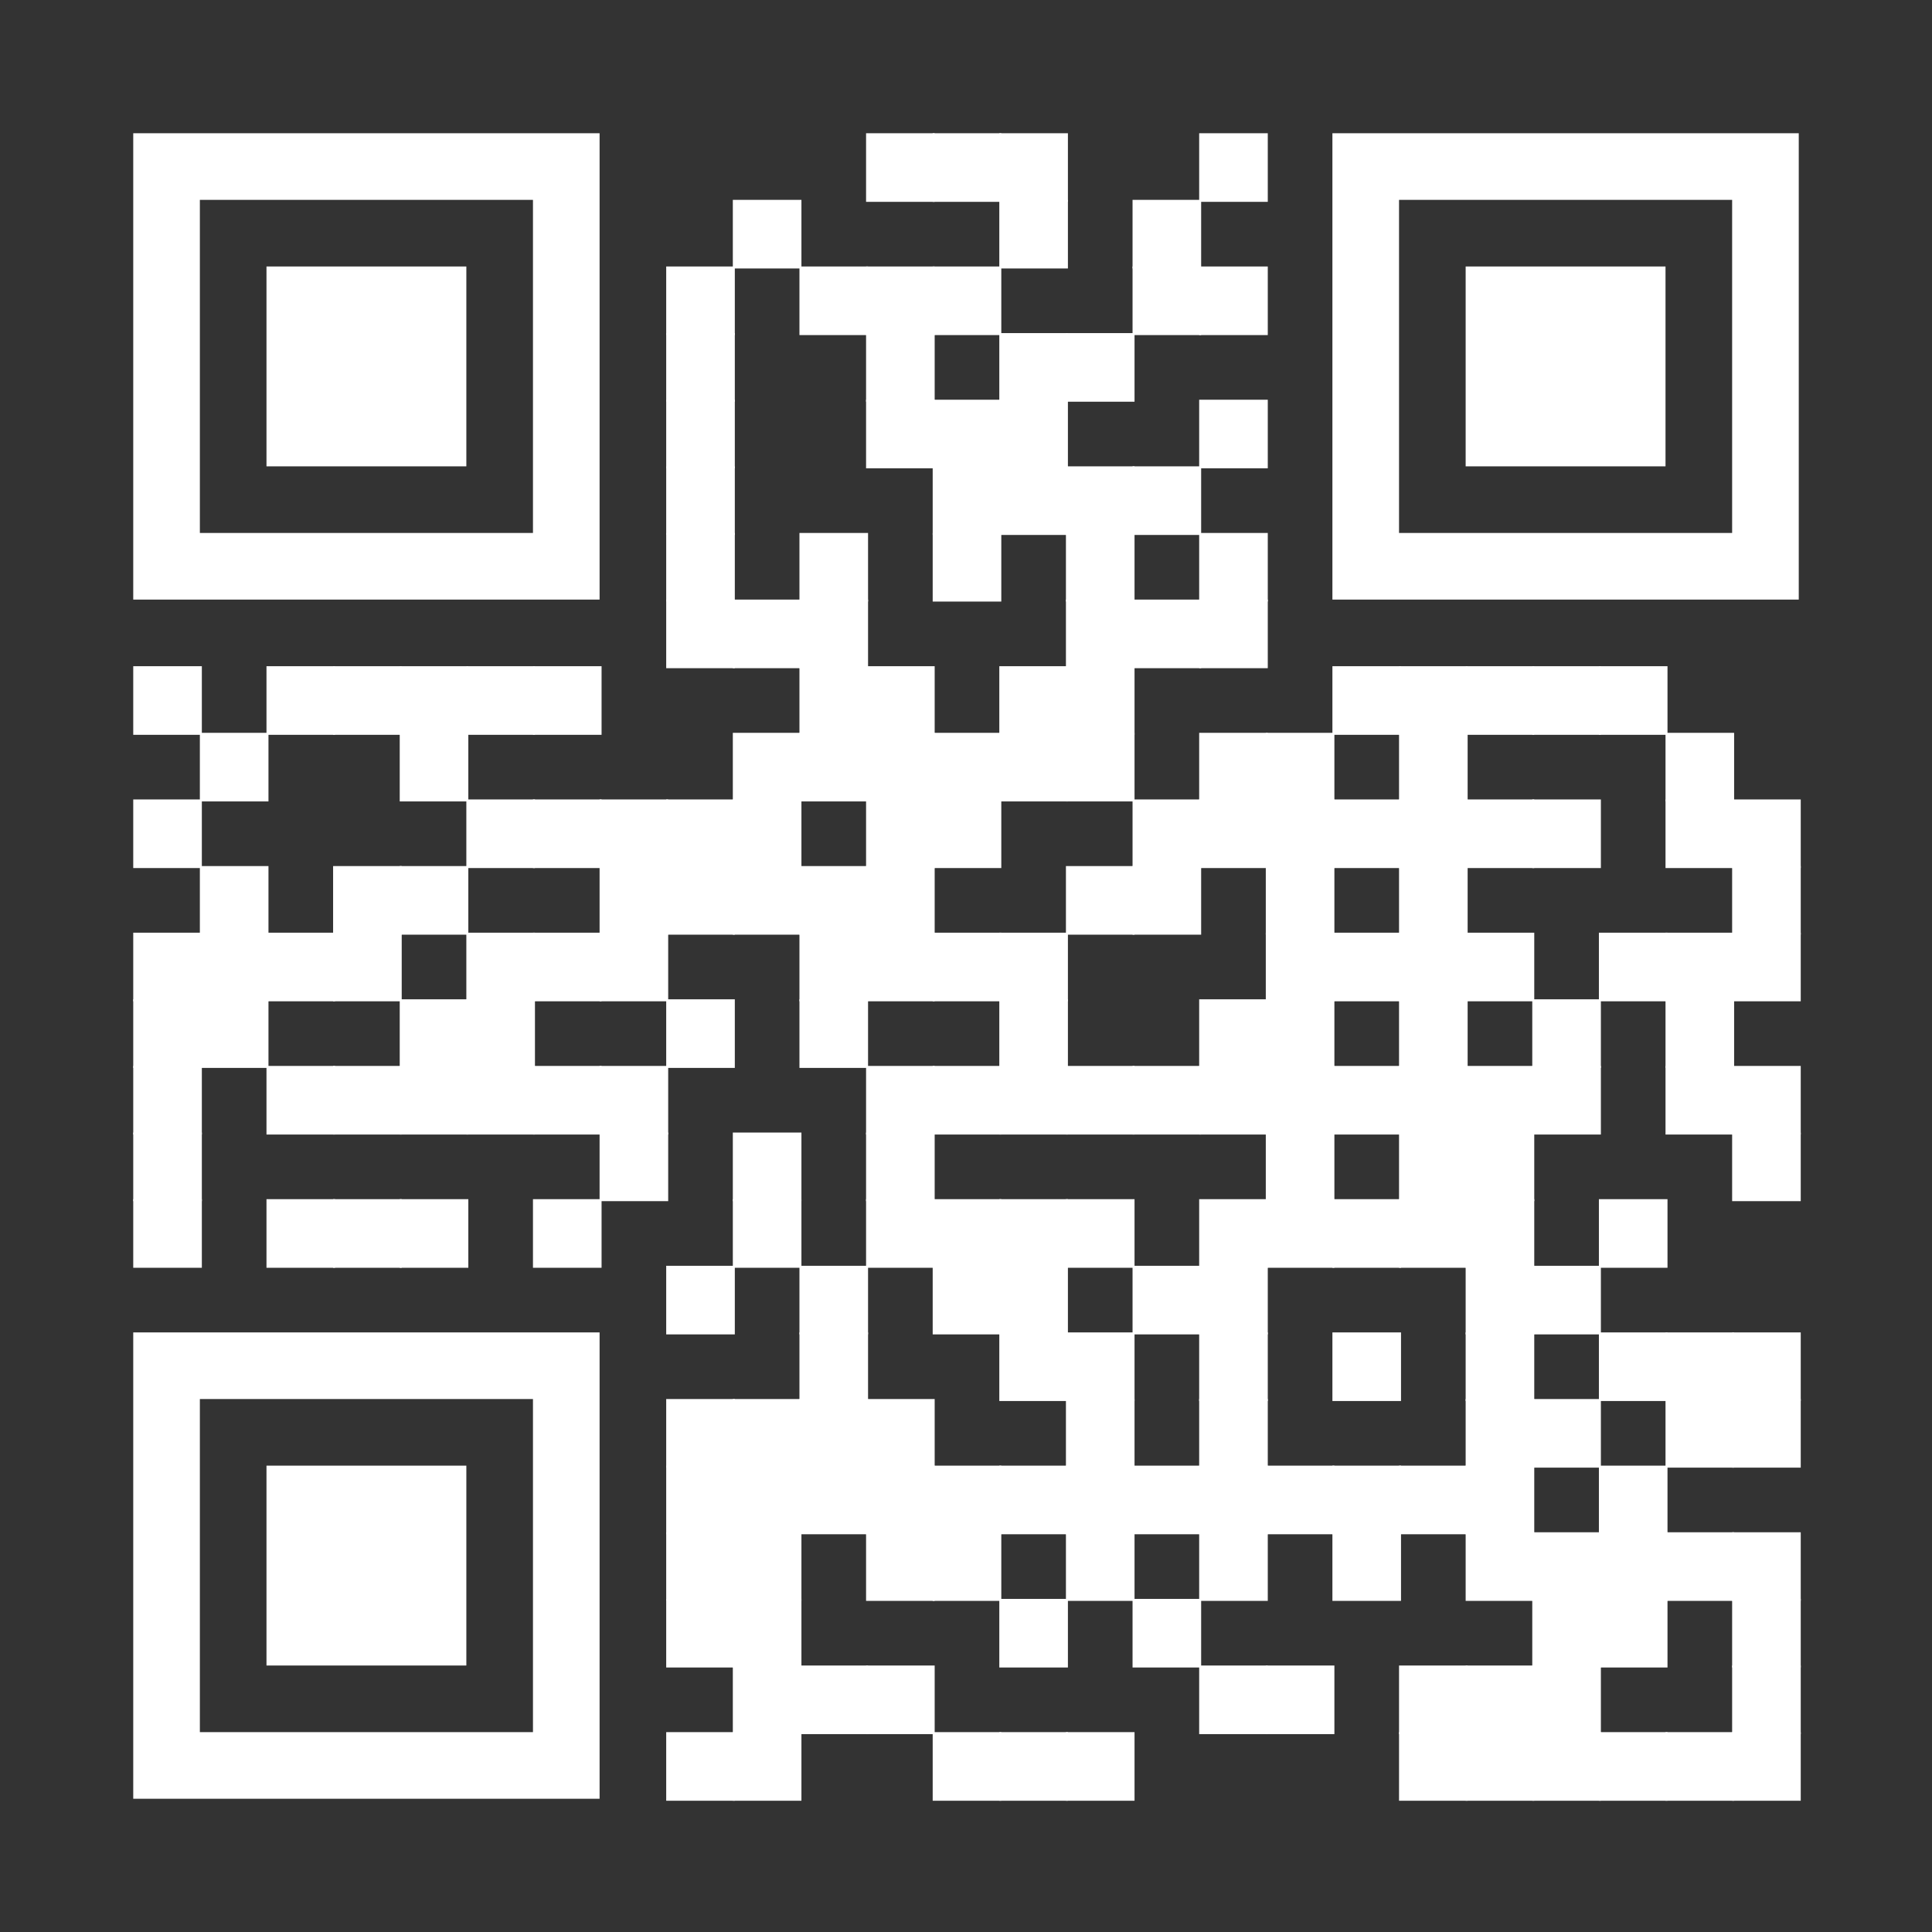
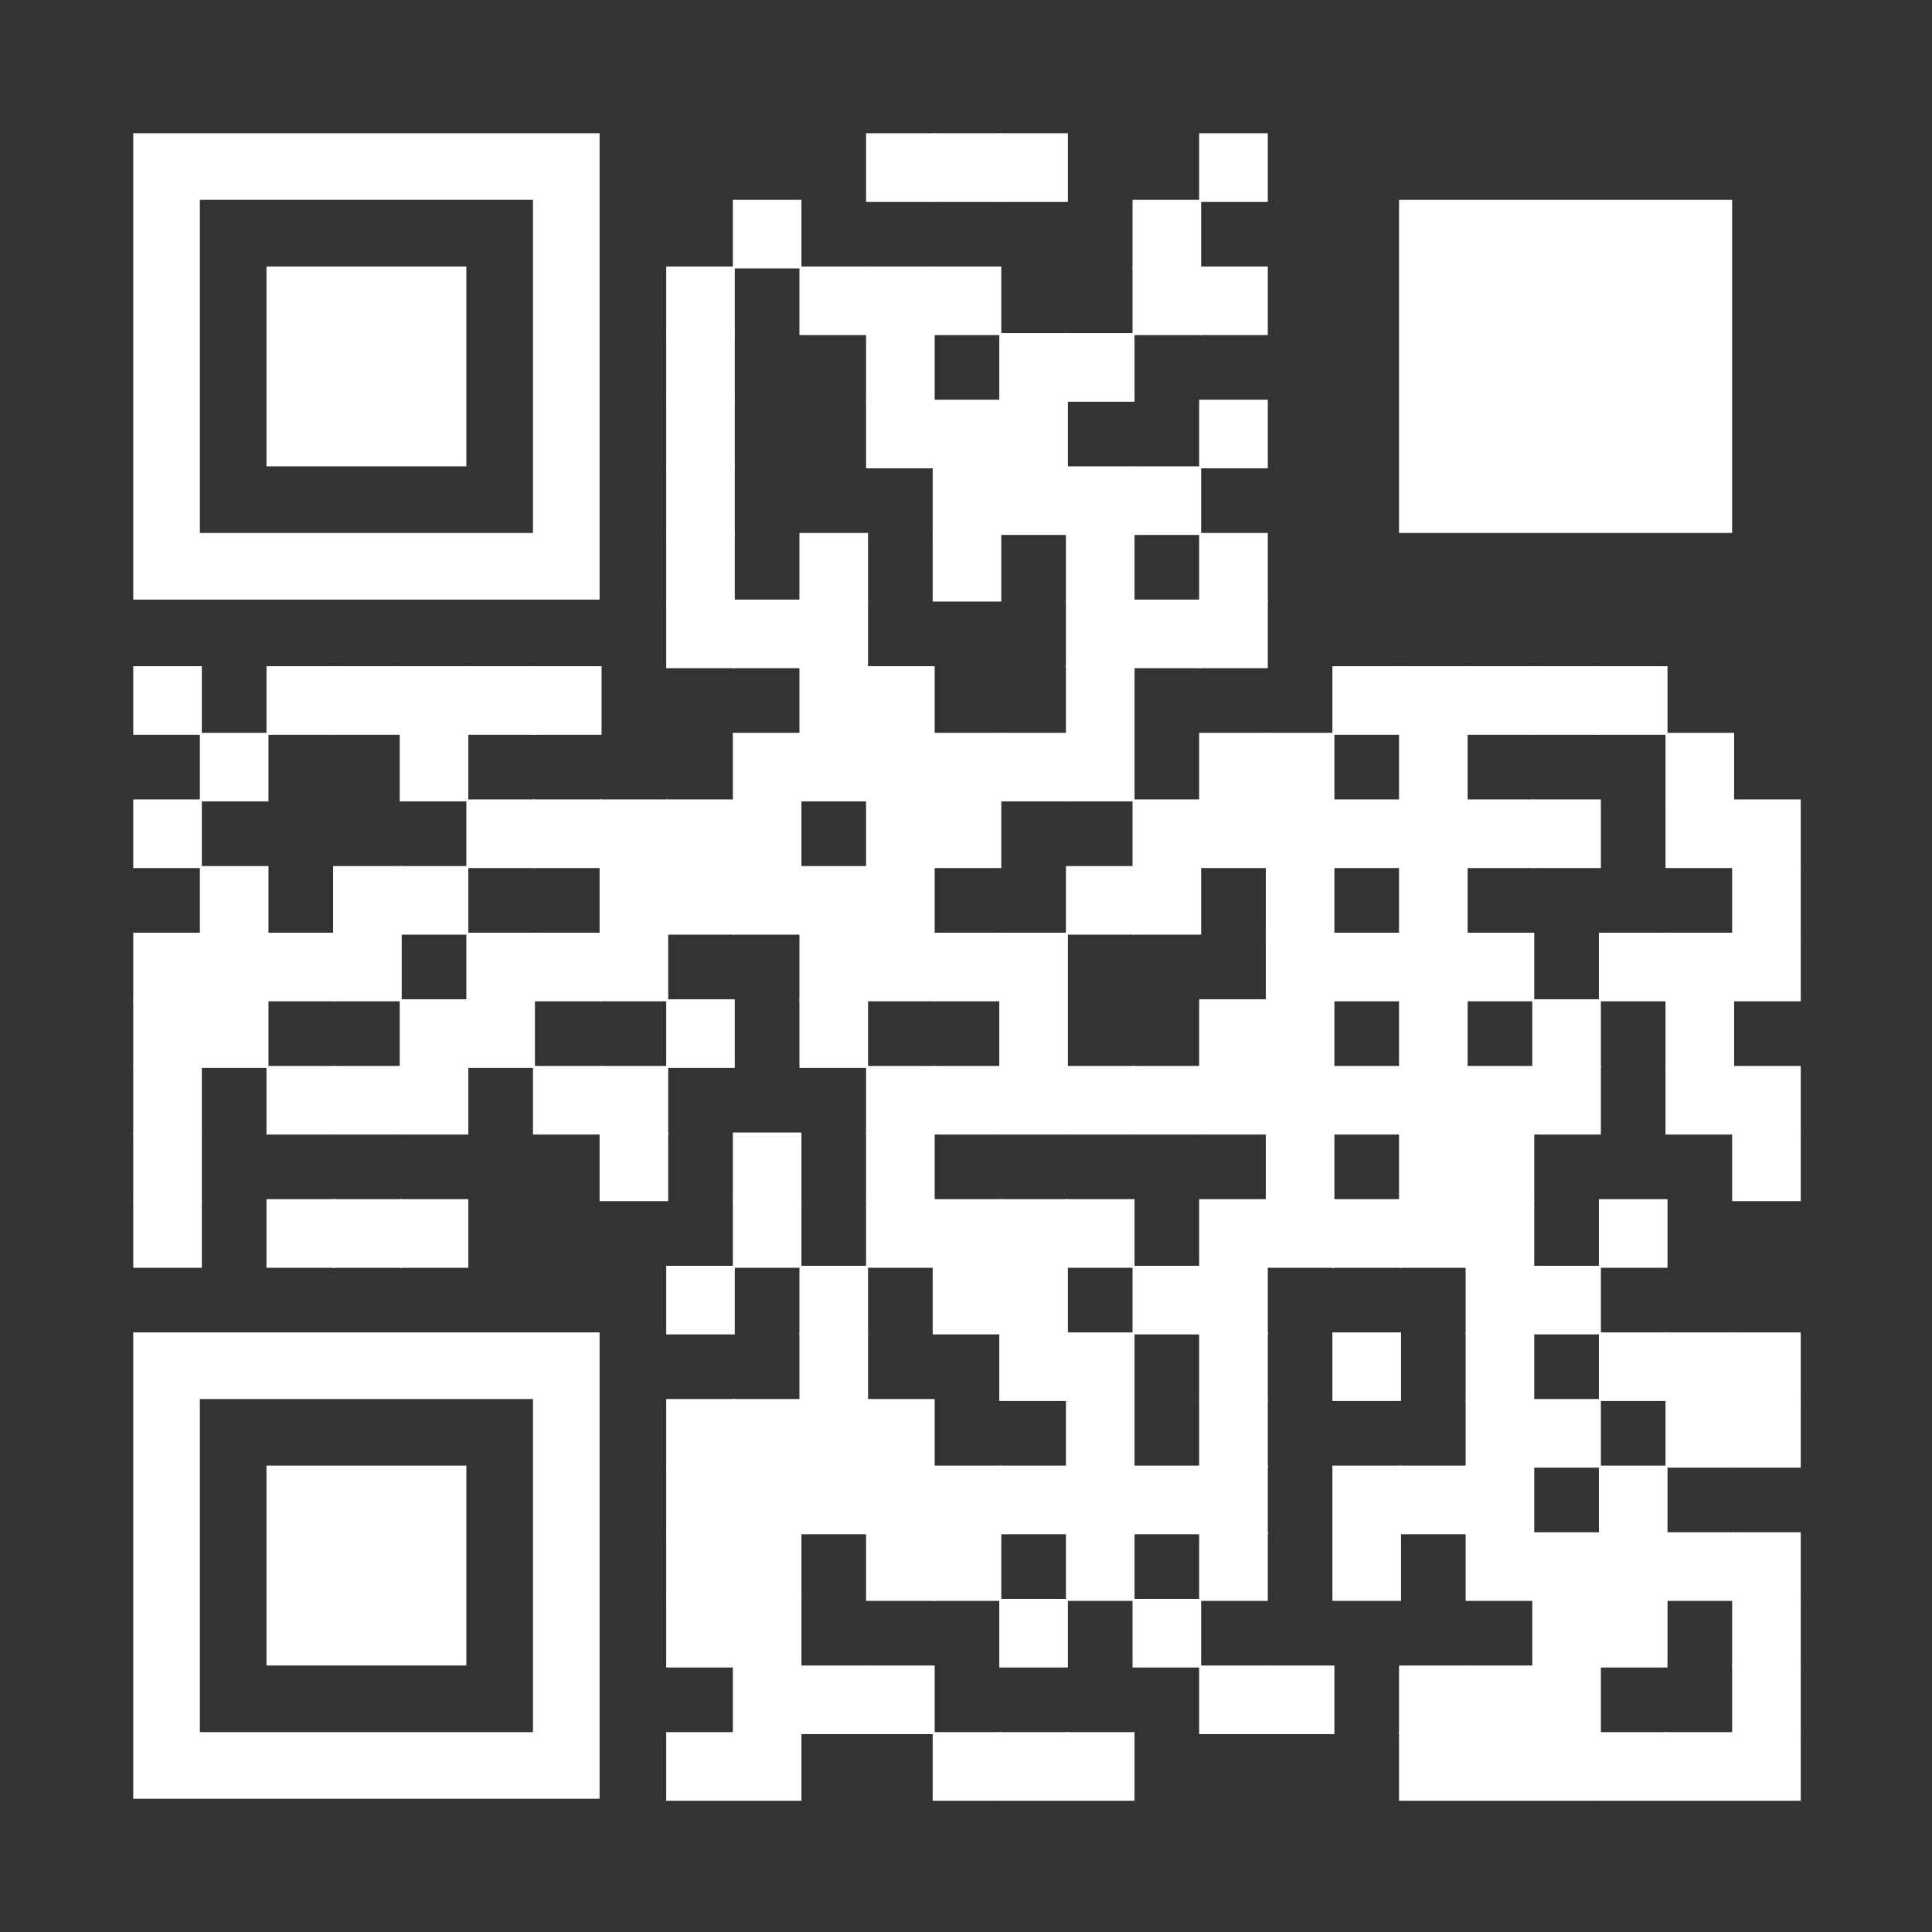
<svg xmlns="http://www.w3.org/2000/svg" xml:space="preserve" width="232" height="232" viewBox="0 0 232 232">
  <rect x="0" y="0" width="232" height="232" fill="#333333" stroke="none" />
  <g fill="#ffffff">
    <g transform="translate(104,16) scale(1.373)">
      <rect width="6" height="6" />
    </g>
    <g transform="translate(112,16) scale(1.373)">
      <rect width="6" height="6" />
    </g>
    <g transform="translate(120,16) scale(1.373)">
      <rect width="6" height="6" />
    </g>
    <g transform="translate(144,16) scale(1.373)">
      <rect width="6" height="6" />
    </g>
    <g transform="translate(88,24) scale(1.373)">
      <rect width="6" height="6" />
    </g>
    <g transform="translate(120,24) scale(1.373)">
-       <rect width="6" height="6" />
-     </g>
+       </g>
    <g transform="translate(136,24) scale(1.373)">
      <rect width="6" height="6" />
    </g>
    <g transform="translate(80,32) scale(1.373)">
      <rect width="6" height="6" />
    </g>
    <g transform="translate(96,32) scale(1.373)">
      <rect width="6" height="6" />
    </g>
    <g transform="translate(104,32) scale(1.373)">
      <rect width="6" height="6" />
    </g>
    <g transform="translate(112,32) scale(1.373)">
      <rect width="6" height="6" />
    </g>
    <g transform="translate(136,32) scale(1.373)">
      <rect width="6" height="6" />
    </g>
    <g transform="translate(144,32) scale(1.373)">
      <rect width="6" height="6" />
    </g>
    <g transform="translate(80,40) scale(1.373)">
      <rect width="6" height="6" />
    </g>
    <g transform="translate(104,40) scale(1.373)">
      <rect width="6" height="6" />
    </g>
    <g transform="translate(120,40) scale(1.373)">
      <rect width="6" height="6" />
    </g>
    <g transform="translate(128,40) scale(1.373)">
      <rect width="6" height="6" />
    </g>
    <g transform="translate(80,48) scale(1.373)">
      <rect width="6" height="6" />
    </g>
    <g transform="translate(104,48) scale(1.373)">
      <rect width="6" height="6" />
    </g>
    <g transform="translate(112,48) scale(1.373)">
      <rect width="6" height="6" />
    </g>
    <g transform="translate(120,48) scale(1.373)">
      <rect width="6" height="6" />
    </g>
    <g transform="translate(144,48) scale(1.373)">
      <rect width="6" height="6" />
    </g>
    <g transform="translate(80,56) scale(1.373)">
      <rect width="6" height="6" />
    </g>
    <g transform="translate(112,56) scale(1.373)">
      <rect width="6" height="6" />
    </g>
    <g transform="translate(120,56) scale(1.373)">
      <rect width="6" height="6" />
    </g>
    <g transform="translate(128,56) scale(1.373)">
      <rect width="6" height="6" />
    </g>
    <g transform="translate(136,56) scale(1.373)">
      <rect width="6" height="6" />
    </g>
    <g transform="translate(80,64) scale(1.373)">
      <rect width="6" height="6" />
    </g>
    <g transform="translate(96,64) scale(1.373)">
      <rect width="6" height="6" />
    </g>
    <g transform="translate(112,64) scale(1.373)">
      <rect width="6" height="6" />
    </g>
    <g transform="translate(128,64) scale(1.373)">
      <rect width="6" height="6" />
    </g>
    <g transform="translate(144,64) scale(1.373)">
      <rect width="6" height="6" />
    </g>
    <g transform="translate(80,72) scale(1.373)">
      <rect width="6" height="6" />
    </g>
    <g transform="translate(88,72) scale(1.373)">
      <rect width="6" height="6" />
    </g>
    <g transform="translate(96,72) scale(1.373)">
      <rect width="6" height="6" />
    </g>
    <g transform="translate(128,72) scale(1.373)">
      <rect width="6" height="6" />
    </g>
    <g transform="translate(136,72) scale(1.373)">
      <rect width="6" height="6" />
    </g>
    <g transform="translate(144,72) scale(1.373)">
      <rect width="6" height="6" />
    </g>
    <g transform="translate(16,80) scale(1.373)">
      <rect width="6" height="6" />
    </g>
    <g transform="translate(32,80) scale(1.373)">
      <rect width="6" height="6" />
    </g>
    <g transform="translate(40,80) scale(1.373)">
      <rect width="6" height="6" />
    </g>
    <g transform="translate(48,80) scale(1.373)">
      <rect width="6" height="6" />
    </g>
    <g transform="translate(56,80) scale(1.373)">
      <rect width="6" height="6" />
    </g>
    <g transform="translate(64,80) scale(1.373)">
      <rect width="6" height="6" />
    </g>
    <g transform="translate(96,80) scale(1.373)">
      <rect width="6" height="6" />
    </g>
    <g transform="translate(104,80) scale(1.373)">
      <rect width="6" height="6" />
    </g>
    <g transform="translate(120,80) scale(1.373)">
-       <rect width="6" height="6" />
-     </g>
+       </g>
    <g transform="translate(128,80) scale(1.373)">
      <rect width="6" height="6" />
    </g>
    <g transform="translate(160,80) scale(1.373)">
      <rect width="6" height="6" />
    </g>
    <g transform="translate(168,80) scale(1.373)">
      <rect width="6" height="6" />
    </g>
    <g transform="translate(176,80) scale(1.373)">
      <rect width="6" height="6" />
    </g>
    <g transform="translate(184,80) scale(1.373)">
      <rect width="6" height="6" />
    </g>
    <g transform="translate(192,80) scale(1.373)">
      <rect width="6" height="6" />
    </g>
    <g transform="translate(24,88) scale(1.373)">
      <rect width="6" height="6" />
    </g>
    <g transform="translate(48,88) scale(1.373)">
      <rect width="6" height="6" />
    </g>
    <g transform="translate(88,88) scale(1.373)">
      <rect width="6" height="6" />
    </g>
    <g transform="translate(96,88) scale(1.373)">
      <rect width="6" height="6" />
    </g>
    <g transform="translate(104,88) scale(1.373)">
      <rect width="6" height="6" />
    </g>
    <g transform="translate(112,88) scale(1.373)">
      <rect width="6" height="6" />
    </g>
    <g transform="translate(120,88) scale(1.373)">
      <rect width="6" height="6" />
    </g>
    <g transform="translate(128,88) scale(1.373)">
      <rect width="6" height="6" />
    </g>
    <g transform="translate(144,88) scale(1.373)">
      <rect width="6" height="6" />
    </g>
    <g transform="translate(152,88) scale(1.373)">
      <rect width="6" height="6" />
    </g>
    <g transform="translate(168,88) scale(1.373)">
      <rect width="6" height="6" />
    </g>
    <g transform="translate(200,88) scale(1.373)">
      <rect width="6" height="6" />
    </g>
    <g transform="translate(16,96) scale(1.373)">
      <rect width="6" height="6" />
    </g>
    <g transform="translate(56,96) scale(1.373)">
      <rect width="6" height="6" />
    </g>
    <g transform="translate(64,96) scale(1.373)">
      <rect width="6" height="6" />
    </g>
    <g transform="translate(72,96) scale(1.373)">
      <rect width="6" height="6" />
    </g>
    <g transform="translate(80,96) scale(1.373)">
      <rect width="6" height="6" />
    </g>
    <g transform="translate(88,96) scale(1.373)">
      <rect width="6" height="6" />
    </g>
    <g transform="translate(104,96) scale(1.373)">
      <rect width="6" height="6" />
    </g>
    <g transform="translate(112,96) scale(1.373)">
      <rect width="6" height="6" />
    </g>
    <g transform="translate(136,96) scale(1.373)">
      <rect width="6" height="6" />
    </g>
    <g transform="translate(144,96) scale(1.373)">
      <rect width="6" height="6" />
    </g>
    <g transform="translate(152,96) scale(1.373)">
      <rect width="6" height="6" />
    </g>
    <g transform="translate(160,96) scale(1.373)">
      <rect width="6" height="6" />
    </g>
    <g transform="translate(168,96) scale(1.373)">
      <rect width="6" height="6" />
    </g>
    <g transform="translate(176,96) scale(1.373)">
      <rect width="6" height="6" />
    </g>
    <g transform="translate(184,96) scale(1.373)">
      <rect width="6" height="6" />
    </g>
    <g transform="translate(200,96) scale(1.373)">
      <rect width="6" height="6" />
    </g>
    <g transform="translate(208,96) scale(1.373)">
      <rect width="6" height="6" />
    </g>
    <g transform="translate(24,104) scale(1.373)">
      <rect width="6" height="6" />
    </g>
    <g transform="translate(40,104) scale(1.373)">
      <rect width="6" height="6" />
    </g>
    <g transform="translate(48,104) scale(1.373)">
      <rect width="6" height="6" />
    </g>
    <g transform="translate(72,104) scale(1.373)">
      <rect width="6" height="6" />
    </g>
    <g transform="translate(80,104) scale(1.373)">
      <rect width="6" height="6" />
    </g>
    <g transform="translate(88,104) scale(1.373)">
      <rect width="6" height="6" />
    </g>
    <g transform="translate(96,104) scale(1.373)">
      <rect width="6" height="6" />
    </g>
    <g transform="translate(104,104) scale(1.373)">
      <rect width="6" height="6" />
    </g>
    <g transform="translate(128,104) scale(1.373)">
      <rect width="6" height="6" />
    </g>
    <g transform="translate(136,104) scale(1.373)">
      <rect width="6" height="6" />
    </g>
    <g transform="translate(152,104) scale(1.373)">
      <rect width="6" height="6" />
    </g>
    <g transform="translate(168,104) scale(1.373)">
      <rect width="6" height="6" />
    </g>
    <g transform="translate(208,104) scale(1.373)">
      <rect width="6" height="6" />
    </g>
    <g transform="translate(16,112) scale(1.373)">
      <rect width="6" height="6" />
    </g>
    <g transform="translate(24,112) scale(1.373)">
      <rect width="6" height="6" />
    </g>
    <g transform="translate(32,112) scale(1.373)">
      <rect width="6" height="6" />
    </g>
    <g transform="translate(40,112) scale(1.373)">
      <rect width="6" height="6" />
    </g>
    <g transform="translate(56,112) scale(1.373)">
      <rect width="6" height="6" />
    </g>
    <g transform="translate(64,112) scale(1.373)">
      <rect width="6" height="6" />
    </g>
    <g transform="translate(72,112) scale(1.373)">
      <rect width="6" height="6" />
    </g>
    <g transform="translate(96,112) scale(1.373)">
      <rect width="6" height="6" />
    </g>
    <g transform="translate(104,112) scale(1.373)">
      <rect width="6" height="6" />
    </g>
    <g transform="translate(112,112) scale(1.373)">
      <rect width="6" height="6" />
    </g>
    <g transform="translate(120,112) scale(1.373)">
      <rect width="6" height="6" />
    </g>
    <g transform="translate(152,112) scale(1.373)">
      <rect width="6" height="6" />
    </g>
    <g transform="translate(160,112) scale(1.373)">
      <rect width="6" height="6" />
    </g>
    <g transform="translate(168,112) scale(1.373)">
      <rect width="6" height="6" />
    </g>
    <g transform="translate(176,112) scale(1.373)">
      <rect width="6" height="6" />
    </g>
    <g transform="translate(192,112) scale(1.373)">
      <rect width="6" height="6" />
    </g>
    <g transform="translate(200,112) scale(1.373)">
      <rect width="6" height="6" />
    </g>
    <g transform="translate(208,112) scale(1.373)">
      <rect width="6" height="6" />
    </g>
    <g transform="translate(16,120) scale(1.373)">
      <rect width="6" height="6" />
    </g>
    <g transform="translate(24,120) scale(1.373)">
      <rect width="6" height="6" />
    </g>
    <g transform="translate(48,120) scale(1.373)">
      <rect width="6" height="6" />
    </g>
    <g transform="translate(56,120) scale(1.373)">
      <rect width="6" height="6" />
    </g>
    <g transform="translate(80,120) scale(1.373)">
      <rect width="6" height="6" />
    </g>
    <g transform="translate(96,120) scale(1.373)">
      <rect width="6" height="6" />
    </g>
    <g transform="translate(120,120) scale(1.373)">
      <rect width="6" height="6" />
    </g>
    <g transform="translate(144,120) scale(1.373)">
      <rect width="6" height="6" />
    </g>
    <g transform="translate(152,120) scale(1.373)">
      <rect width="6" height="6" />
    </g>
    <g transform="translate(168,120) scale(1.373)">
      <rect width="6" height="6" />
    </g>
    <g transform="translate(184,120) scale(1.373)">
      <rect width="6" height="6" />
    </g>
    <g transform="translate(200,120) scale(1.373)">
      <rect width="6" height="6" />
    </g>
    <g transform="translate(16,128) scale(1.373)">
      <rect width="6" height="6" />
    </g>
    <g transform="translate(32,128) scale(1.373)">
      <rect width="6" height="6" />
    </g>
    <g transform="translate(40,128) scale(1.373)">
      <rect width="6" height="6" />
    </g>
    <g transform="translate(48,128) scale(1.373)">
      <rect width="6" height="6" />
    </g>
    <g transform="translate(56,128) scale(1.373)">
-       <rect width="6" height="6" />
-     </g>
+       </g>
    <g transform="translate(64,128) scale(1.373)">
      <rect width="6" height="6" />
    </g>
    <g transform="translate(72,128) scale(1.373)">
      <rect width="6" height="6" />
    </g>
    <g transform="translate(104,128) scale(1.373)">
      <rect width="6" height="6" />
    </g>
    <g transform="translate(112,128) scale(1.373)">
      <rect width="6" height="6" />
    </g>
    <g transform="translate(120,128) scale(1.373)">
      <rect width="6" height="6" />
    </g>
    <g transform="translate(128,128) scale(1.373)">
      <rect width="6" height="6" />
    </g>
    <g transform="translate(136,128) scale(1.373)">
      <rect width="6" height="6" />
    </g>
    <g transform="translate(144,128) scale(1.373)">
      <rect width="6" height="6" />
    </g>
    <g transform="translate(152,128) scale(1.373)">
      <rect width="6" height="6" />
    </g>
    <g transform="translate(160,128) scale(1.373)">
      <rect width="6" height="6" />
    </g>
    <g transform="translate(168,128) scale(1.373)">
      <rect width="6" height="6" />
    </g>
    <g transform="translate(176,128) scale(1.373)">
      <rect width="6" height="6" />
    </g>
    <g transform="translate(184,128) scale(1.373)">
      <rect width="6" height="6" />
    </g>
    <g transform="translate(200,128) scale(1.373)">
      <rect width="6" height="6" />
    </g>
    <g transform="translate(208,128) scale(1.373)">
      <rect width="6" height="6" />
    </g>
    <g transform="translate(16,136) scale(1.373)">
      <rect width="6" height="6" />
    </g>
    <g transform="translate(72,136) scale(1.373)">
      <rect width="6" height="6" />
    </g>
    <g transform="translate(88,136) scale(1.373)">
      <rect width="6" height="6" />
    </g>
    <g transform="translate(104,136) scale(1.373)">
      <rect width="6" height="6" />
    </g>
    <g transform="translate(152,136) scale(1.373)">
      <rect width="6" height="6" />
    </g>
    <g transform="translate(168,136) scale(1.373)">
      <rect width="6" height="6" />
    </g>
    <g transform="translate(176,136) scale(1.373)">
      <rect width="6" height="6" />
    </g>
    <g transform="translate(208,136) scale(1.373)">
      <rect width="6" height="6" />
    </g>
    <g transform="translate(16,144) scale(1.373)">
      <rect width="6" height="6" />
    </g>
    <g transform="translate(32,144) scale(1.373)">
      <rect width="6" height="6" />
    </g>
    <g transform="translate(40,144) scale(1.373)">
      <rect width="6" height="6" />
    </g>
    <g transform="translate(48,144) scale(1.373)">
      <rect width="6" height="6" />
    </g>
    <g transform="translate(64,144) scale(1.373)">
-       <rect width="6" height="6" />
-     </g>
+       </g>
    <g transform="translate(88,144) scale(1.373)">
      <rect width="6" height="6" />
    </g>
    <g transform="translate(104,144) scale(1.373)">
      <rect width="6" height="6" />
    </g>
    <g transform="translate(112,144) scale(1.373)">
      <rect width="6" height="6" />
    </g>
    <g transform="translate(120,144) scale(1.373)">
      <rect width="6" height="6" />
    </g>
    <g transform="translate(128,144) scale(1.373)">
      <rect width="6" height="6" />
    </g>
    <g transform="translate(144,144) scale(1.373)">
      <rect width="6" height="6" />
    </g>
    <g transform="translate(152,144) scale(1.373)">
      <rect width="6" height="6" />
    </g>
    <g transform="translate(160,144) scale(1.373)">
      <rect width="6" height="6" />
    </g>
    <g transform="translate(168,144) scale(1.373)">
      <rect width="6" height="6" />
    </g>
    <g transform="translate(176,144) scale(1.373)">
      <rect width="6" height="6" />
    </g>
    <g transform="translate(192,144) scale(1.373)">
      <rect width="6" height="6" />
    </g>
    <g transform="translate(80,152) scale(1.373)">
      <rect width="6" height="6" />
    </g>
    <g transform="translate(96,152) scale(1.373)">
      <rect width="6" height="6" />
    </g>
    <g transform="translate(112,152) scale(1.373)">
      <rect width="6" height="6" />
    </g>
    <g transform="translate(120,152) scale(1.373)">
      <rect width="6" height="6" />
    </g>
    <g transform="translate(136,152) scale(1.373)">
      <rect width="6" height="6" />
    </g>
    <g transform="translate(144,152) scale(1.373)">
      <rect width="6" height="6" />
    </g>
    <g transform="translate(176,152) scale(1.373)">
      <rect width="6" height="6" />
    </g>
    <g transform="translate(184,152) scale(1.373)">
      <rect width="6" height="6" />
    </g>
    <g transform="translate(96,160) scale(1.373)">
      <rect width="6" height="6" />
    </g>
    <g transform="translate(120,160) scale(1.373)">
      <rect width="6" height="6" />
    </g>
    <g transform="translate(128,160) scale(1.373)">
      <rect width="6" height="6" />
    </g>
    <g transform="translate(144,160) scale(1.373)">
      <rect width="6" height="6" />
    </g>
    <g transform="translate(160,160) scale(1.373)">
      <rect width="6" height="6" />
    </g>
    <g transform="translate(176,160) scale(1.373)">
      <rect width="6" height="6" />
    </g>
    <g transform="translate(192,160) scale(1.373)">
      <rect width="6" height="6" />
    </g>
    <g transform="translate(200,160) scale(1.373)">
      <rect width="6" height="6" />
    </g>
    <g transform="translate(208,160) scale(1.373)">
      <rect width="6" height="6" />
    </g>
    <g transform="translate(80,168) scale(1.373)">
      <rect width="6" height="6" />
    </g>
    <g transform="translate(88,168) scale(1.373)">
      <rect width="6" height="6" />
    </g>
    <g transform="translate(96,168) scale(1.373)">
      <rect width="6" height="6" />
    </g>
    <g transform="translate(104,168) scale(1.373)">
      <rect width="6" height="6" />
    </g>
    <g transform="translate(128,168) scale(1.373)">
      <rect width="6" height="6" />
    </g>
    <g transform="translate(144,168) scale(1.373)">
      <rect width="6" height="6" />
    </g>
    <g transform="translate(176,168) scale(1.373)">
      <rect width="6" height="6" />
    </g>
    <g transform="translate(184,168) scale(1.373)">
      <rect width="6" height="6" />
    </g>
    <g transform="translate(200,168) scale(1.373)">
      <rect width="6" height="6" />
    </g>
    <g transform="translate(208,168) scale(1.373)">
      <rect width="6" height="6" />
    </g>
    <g transform="translate(80,176) scale(1.373)">
      <rect width="6" height="6" />
    </g>
    <g transform="translate(88,176) scale(1.373)">
      <rect width="6" height="6" />
    </g>
    <g transform="translate(96,176) scale(1.373)">
      <rect width="6" height="6" />
    </g>
    <g transform="translate(104,176) scale(1.373)">
      <rect width="6" height="6" />
    </g>
    <g transform="translate(112,176) scale(1.373)">
      <rect width="6" height="6" />
    </g>
    <g transform="translate(120,176) scale(1.373)">
      <rect width="6" height="6" />
    </g>
    <g transform="translate(128,176) scale(1.373)">
      <rect width="6" height="6" />
    </g>
    <g transform="translate(136,176) scale(1.373)">
      <rect width="6" height="6" />
    </g>
    <g transform="translate(144,176) scale(1.373)">
      <rect width="6" height="6" />
    </g>
    <g transform="translate(152,176) scale(1.373)">
-       <rect width="6" height="6" />
-     </g>
+       </g>
    <g transform="translate(160,176) scale(1.373)">
      <rect width="6" height="6" />
    </g>
    <g transform="translate(168,176) scale(1.373)">
      <rect width="6" height="6" />
    </g>
    <g transform="translate(176,176) scale(1.373)">
      <rect width="6" height="6" />
    </g>
    <g transform="translate(192,176) scale(1.373)">
      <rect width="6" height="6" />
    </g>
    <g transform="translate(80,184) scale(1.373)">
      <rect width="6" height="6" />
    </g>
    <g transform="translate(88,184) scale(1.373)">
      <rect width="6" height="6" />
    </g>
    <g transform="translate(104,184) scale(1.373)">
      <rect width="6" height="6" />
    </g>
    <g transform="translate(112,184) scale(1.373)">
      <rect width="6" height="6" />
    </g>
    <g transform="translate(128,184) scale(1.373)">
      <rect width="6" height="6" />
    </g>
    <g transform="translate(144,184) scale(1.373)">
      <rect width="6" height="6" />
    </g>
    <g transform="translate(160,184) scale(1.373)">
      <rect width="6" height="6" />
    </g>
    <g transform="translate(176,184) scale(1.373)">
      <rect width="6" height="6" />
    </g>
    <g transform="translate(184,184) scale(1.373)">
      <rect width="6" height="6" />
    </g>
    <g transform="translate(192,184) scale(1.373)">
      <rect width="6" height="6" />
    </g>
    <g transform="translate(200,184) scale(1.373)">
      <rect width="6" height="6" />
    </g>
    <g transform="translate(208,184) scale(1.373)">
      <rect width="6" height="6" />
    </g>
    <g transform="translate(80,192) scale(1.373)">
      <rect width="6" height="6" />
    </g>
    <g transform="translate(88,192) scale(1.373)">
      <rect width="6" height="6" />
    </g>
    <g transform="translate(120,192) scale(1.373)">
      <rect width="6" height="6" />
    </g>
    <g transform="translate(136,192) scale(1.373)">
      <rect width="6" height="6" />
    </g>
    <g transform="translate(184,192) scale(1.373)">
      <rect width="6" height="6" />
    </g>
    <g transform="translate(192,192) scale(1.373)">
      <rect width="6" height="6" />
    </g>
    <g transform="translate(208,192) scale(1.373)">
      <rect width="6" height="6" />
    </g>
    <g transform="translate(88,200) scale(1.373)">
      <rect width="6" height="6" />
    </g>
    <g transform="translate(96,200) scale(1.373)">
      <rect width="6" height="6" />
    </g>
    <g transform="translate(104,200) scale(1.373)">
      <rect width="6" height="6" />
    </g>
    <g transform="translate(144,200) scale(1.373)">
      <rect width="6" height="6" />
    </g>
    <g transform="translate(152,200) scale(1.373)">
      <rect width="6" height="6" />
    </g>
    <g transform="translate(168,200) scale(1.373)">
      <rect width="6" height="6" />
    </g>
    <g transform="translate(176,200) scale(1.373)">
      <rect width="6" height="6" />
    </g>
    <g transform="translate(184,200) scale(1.373)">
      <rect width="6" height="6" />
    </g>
    <g transform="translate(208,200) scale(1.373)">
      <rect width="6" height="6" />
    </g>
    <g transform="translate(80,208) scale(1.373)">
      <rect width="6" height="6" />
    </g>
    <g transform="translate(88,208) scale(1.373)">
      <rect width="6" height="6" />
    </g>
    <g transform="translate(112,208) scale(1.373)">
      <rect width="6" height="6" />
    </g>
    <g transform="translate(120,208) scale(1.373)">
      <rect width="6" height="6" />
    </g>
    <g transform="translate(128,208) scale(1.373)">
      <rect width="6" height="6" />
    </g>
    <g transform="translate(168,208) scale(1.373)">
      <rect width="6" height="6" />
    </g>
    <g transform="translate(176,208) scale(1.373)">
      <rect width="6" height="6" />
    </g>
    <g transform="translate(184,208) scale(1.373)">
      <rect width="6" height="6" />
    </g>
    <g transform="translate(192,208) scale(1.373)">
      <rect width="6" height="6" />
    </g>
    <g transform="translate(200,208) scale(1.373)">
      <rect width="6" height="6" />
    </g>
    <g transform="translate(208,208) scale(1.373)">
      <rect width="6" height="6" />
    </g>
    <g transform="translate(16,16)">
      <g transform="scale(4)">
        <path d="M0,0v14h14V0H0z M12,12H2V2h10V12z" />
      </g>
    </g>
    <g transform="translate(160,16)">
      <g transform="scale(4)">
-         <path d="M0,0v14h14V0H0z M12,12H2V2h10V12z" />
+         <path d="M0,0v14V0H0z M12,12H2V2h10V12z" />
      </g>
    </g>
    <g transform="translate(16,160)">
      <g transform="scale(4)">
        <path d="M0,0v14h14V0H0z M12,12H2V2h10V12z" />
      </g>
    </g>
    <g transform="translate(32,32)">
      <g transform="scale(4)">
        <rect width="6" height="6" />
      </g>
    </g>
    <g transform="translate(176,32)">
      <g transform="scale(4)">
        <rect width="6" height="6" />
      </g>
    </g>
    <g transform="translate(32,176)">
      <g transform="scale(4)">
        <rect width="6" height="6" />
      </g>
    </g>
  </g>
</svg>